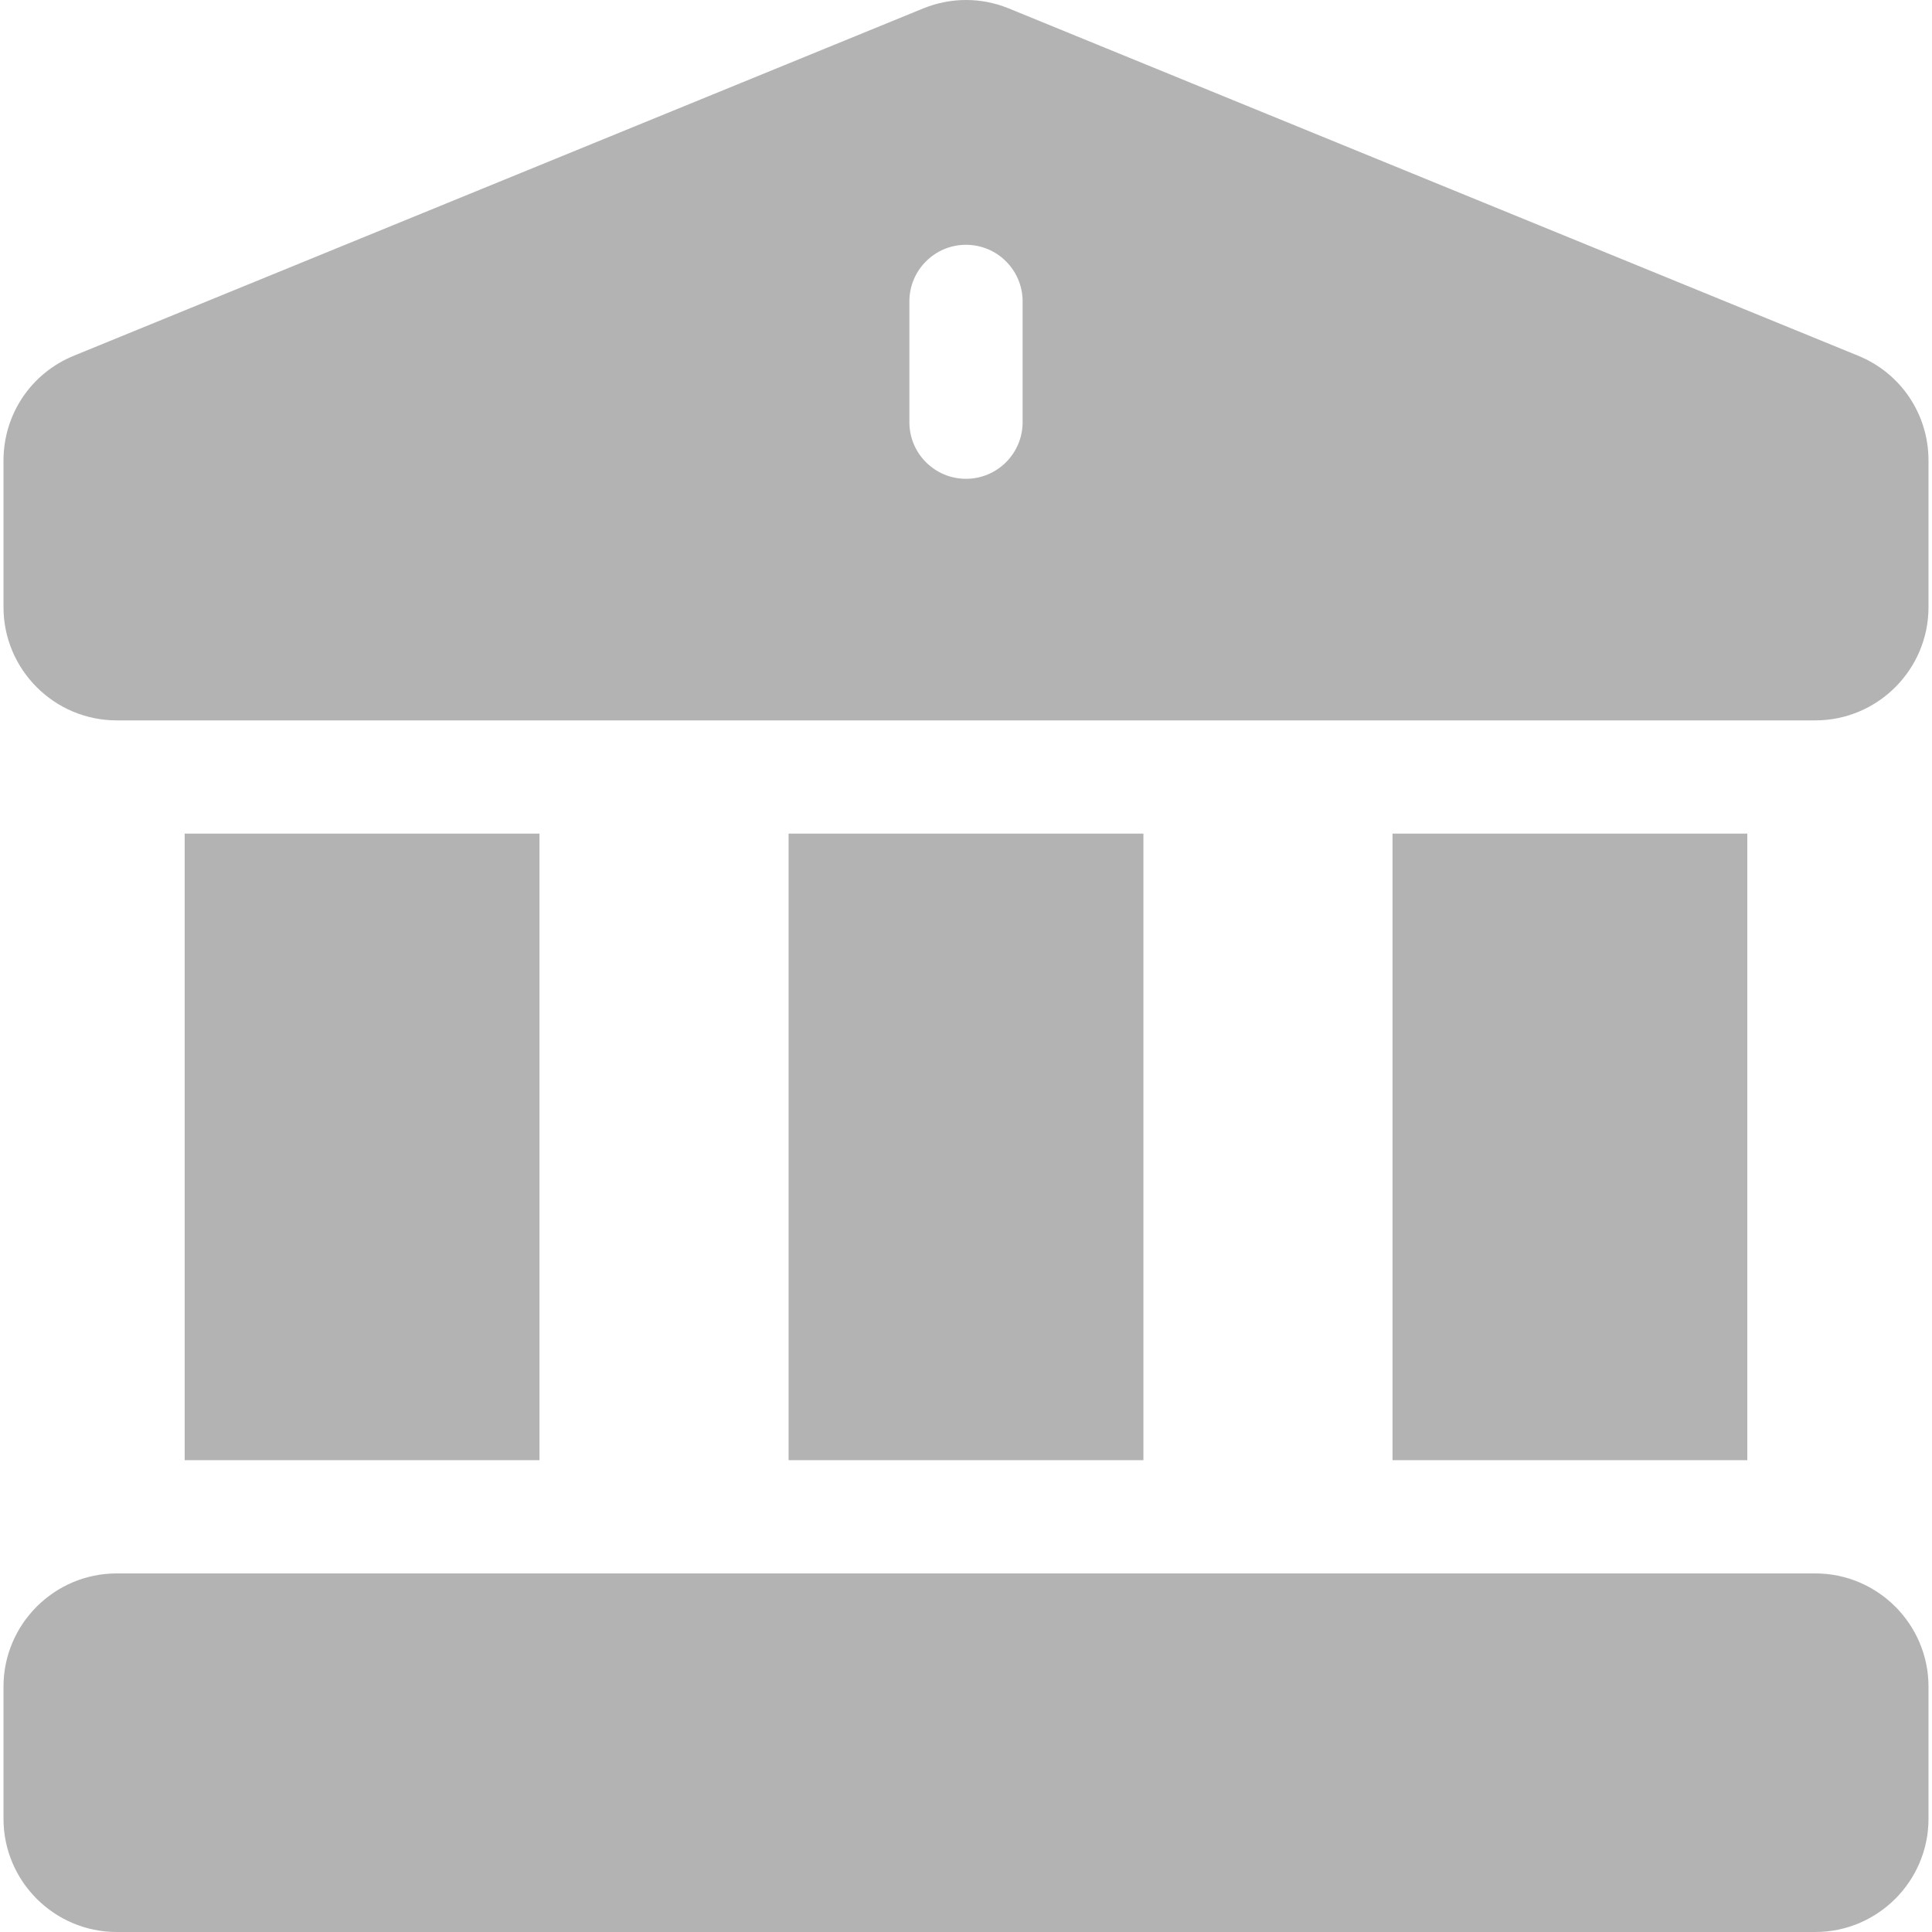
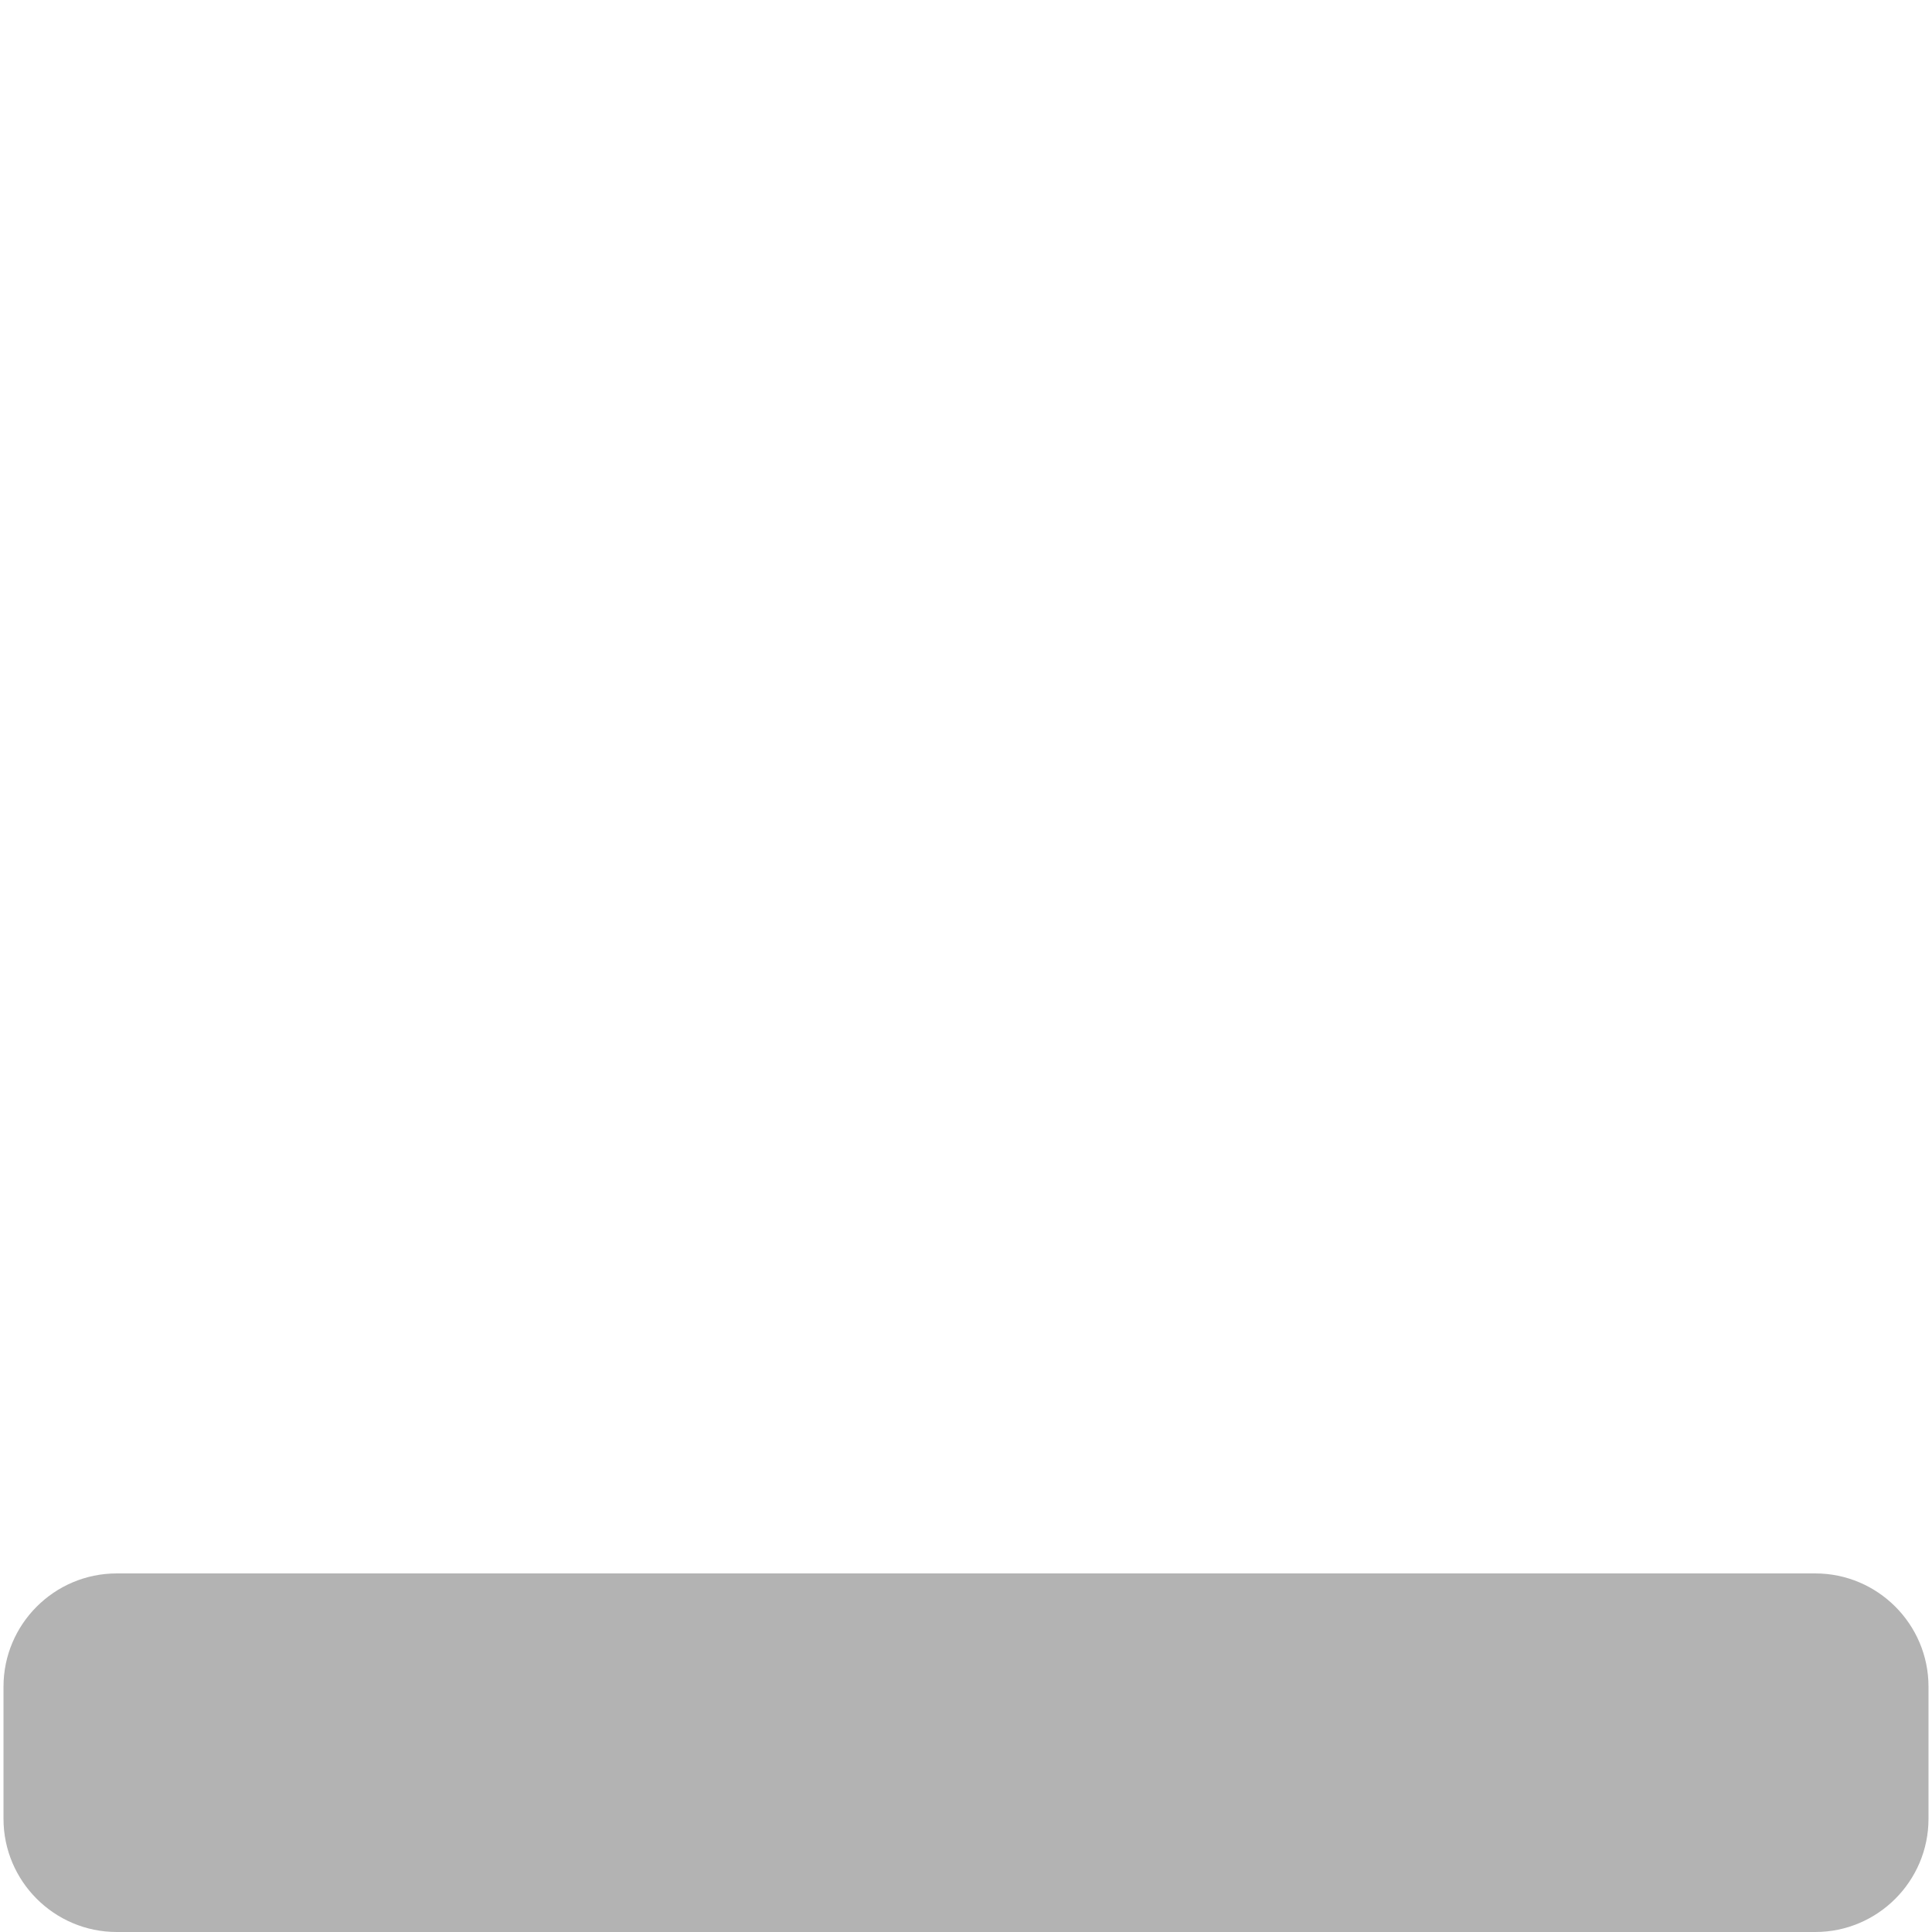
<svg xmlns="http://www.w3.org/2000/svg" id="Capa_1" height="512px" viewBox="0 0 511.854 511.854" width="512px">
  <g>
    <g>
-       <path d="m368.927 220.854h94v166h-94z" data-original="#000000" class="active-path" data-old_color="#000000" fill="#B3B3B3" />
-       <path d="m208.927 220.854h94v166h-94z" data-original="#000000" class="active-path" data-old_color="#000000" fill="#B3B3B3" />
      <path d="m480.927 416.854c-15.1 0-431.724 0-450 0-16.542 0-30 13.458-30 30v35c0 16.542 13.458 30 30 30h450c16.542 0 30-13.458 30-30v-35c0-16.542-13.458-30-30-30z" data-original="#000000" class="active-path" data-old_color="#000000" fill="#B3B3B3" />
-       <path d="m492.127 94.179c-231.074-94.483-224.891-91.956-225.057-92.023-7.13-2.853-15.057-2.911-22.391.042l-224.952 91.981c-11.423 4.596-18.8 15.514-18.8 27.831v38.845c0 16.542 13.458 30 30 30h450c16.542 0 30-13.458 30-30v-38.845c0-12.317-7.377-23.235-18.8-27.831zm-221.2 17.675c0 8.284-6.716 15-15 15s-15-6.716-15-15v-32c0-8.284 6.716-15 15-15s15 6.716 15 15z" data-original="#000000" class="active-path" data-old_color="#000000" fill="#B3B3B3" />
-       <path d="m48.927 220.854h94v166h-94z" data-original="#000000" class="active-path" data-old_color="#000000" fill="#B3B3B3" />
    </g>
  </g>
</svg>